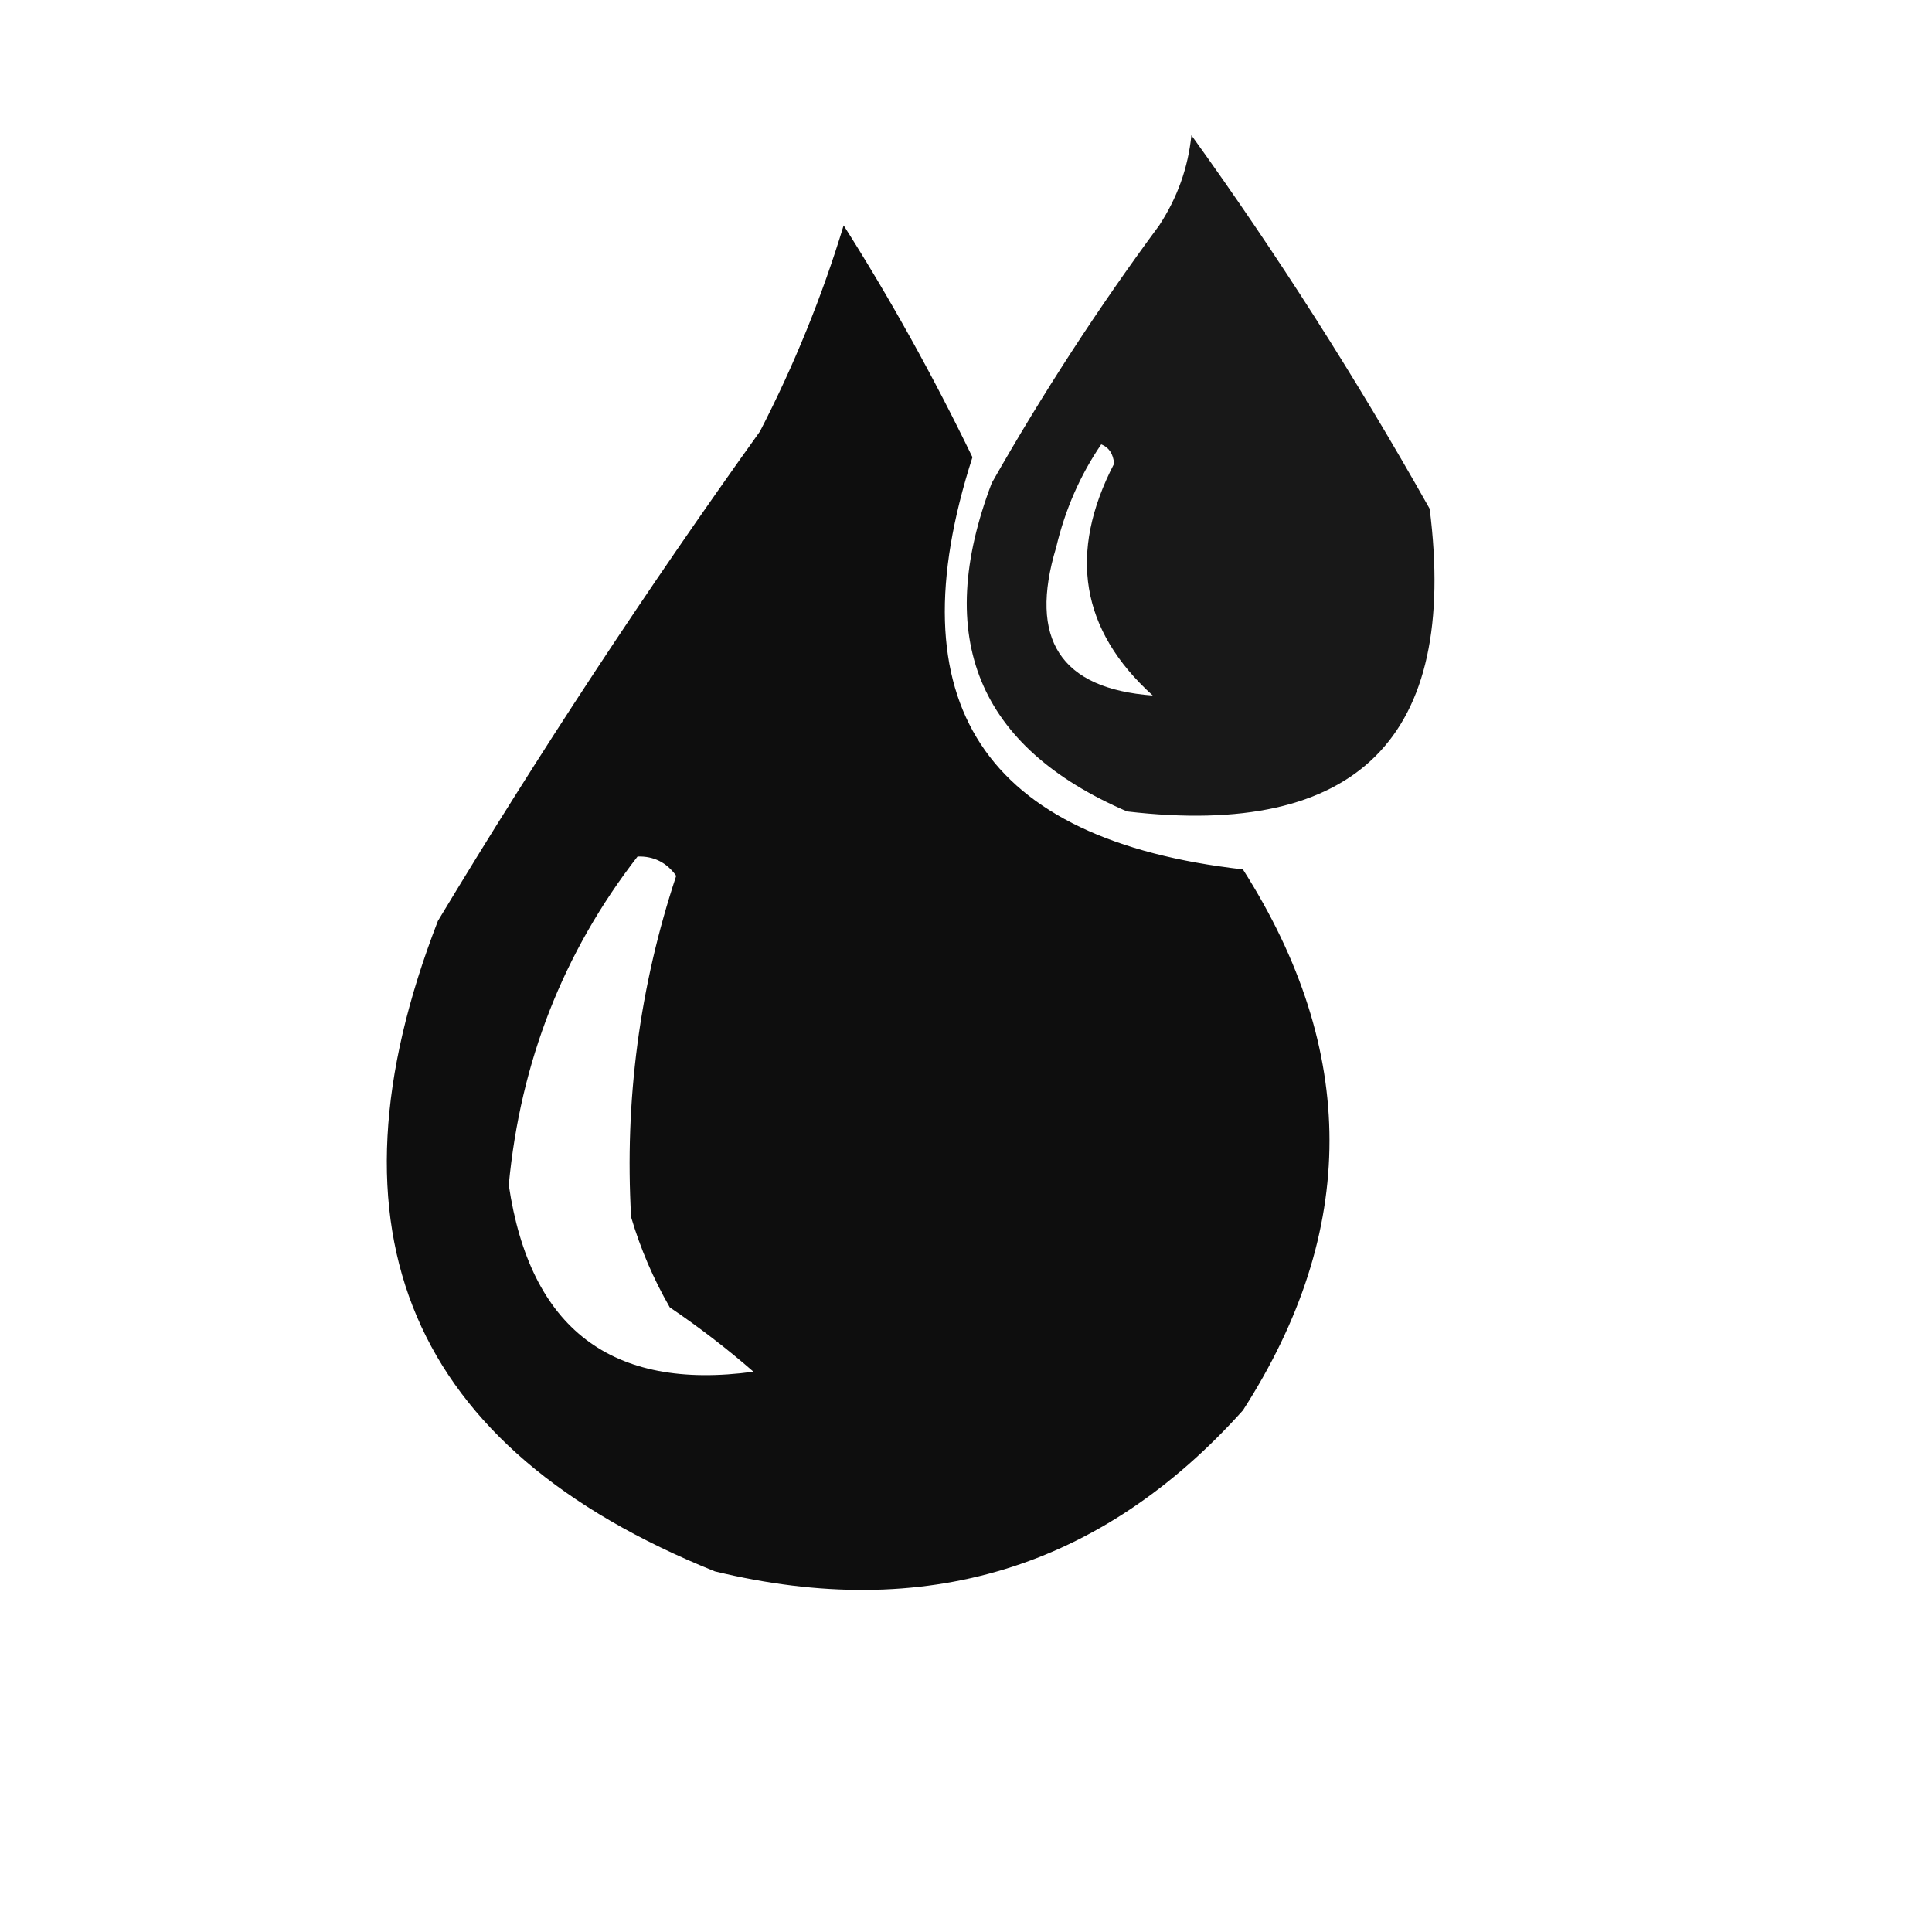
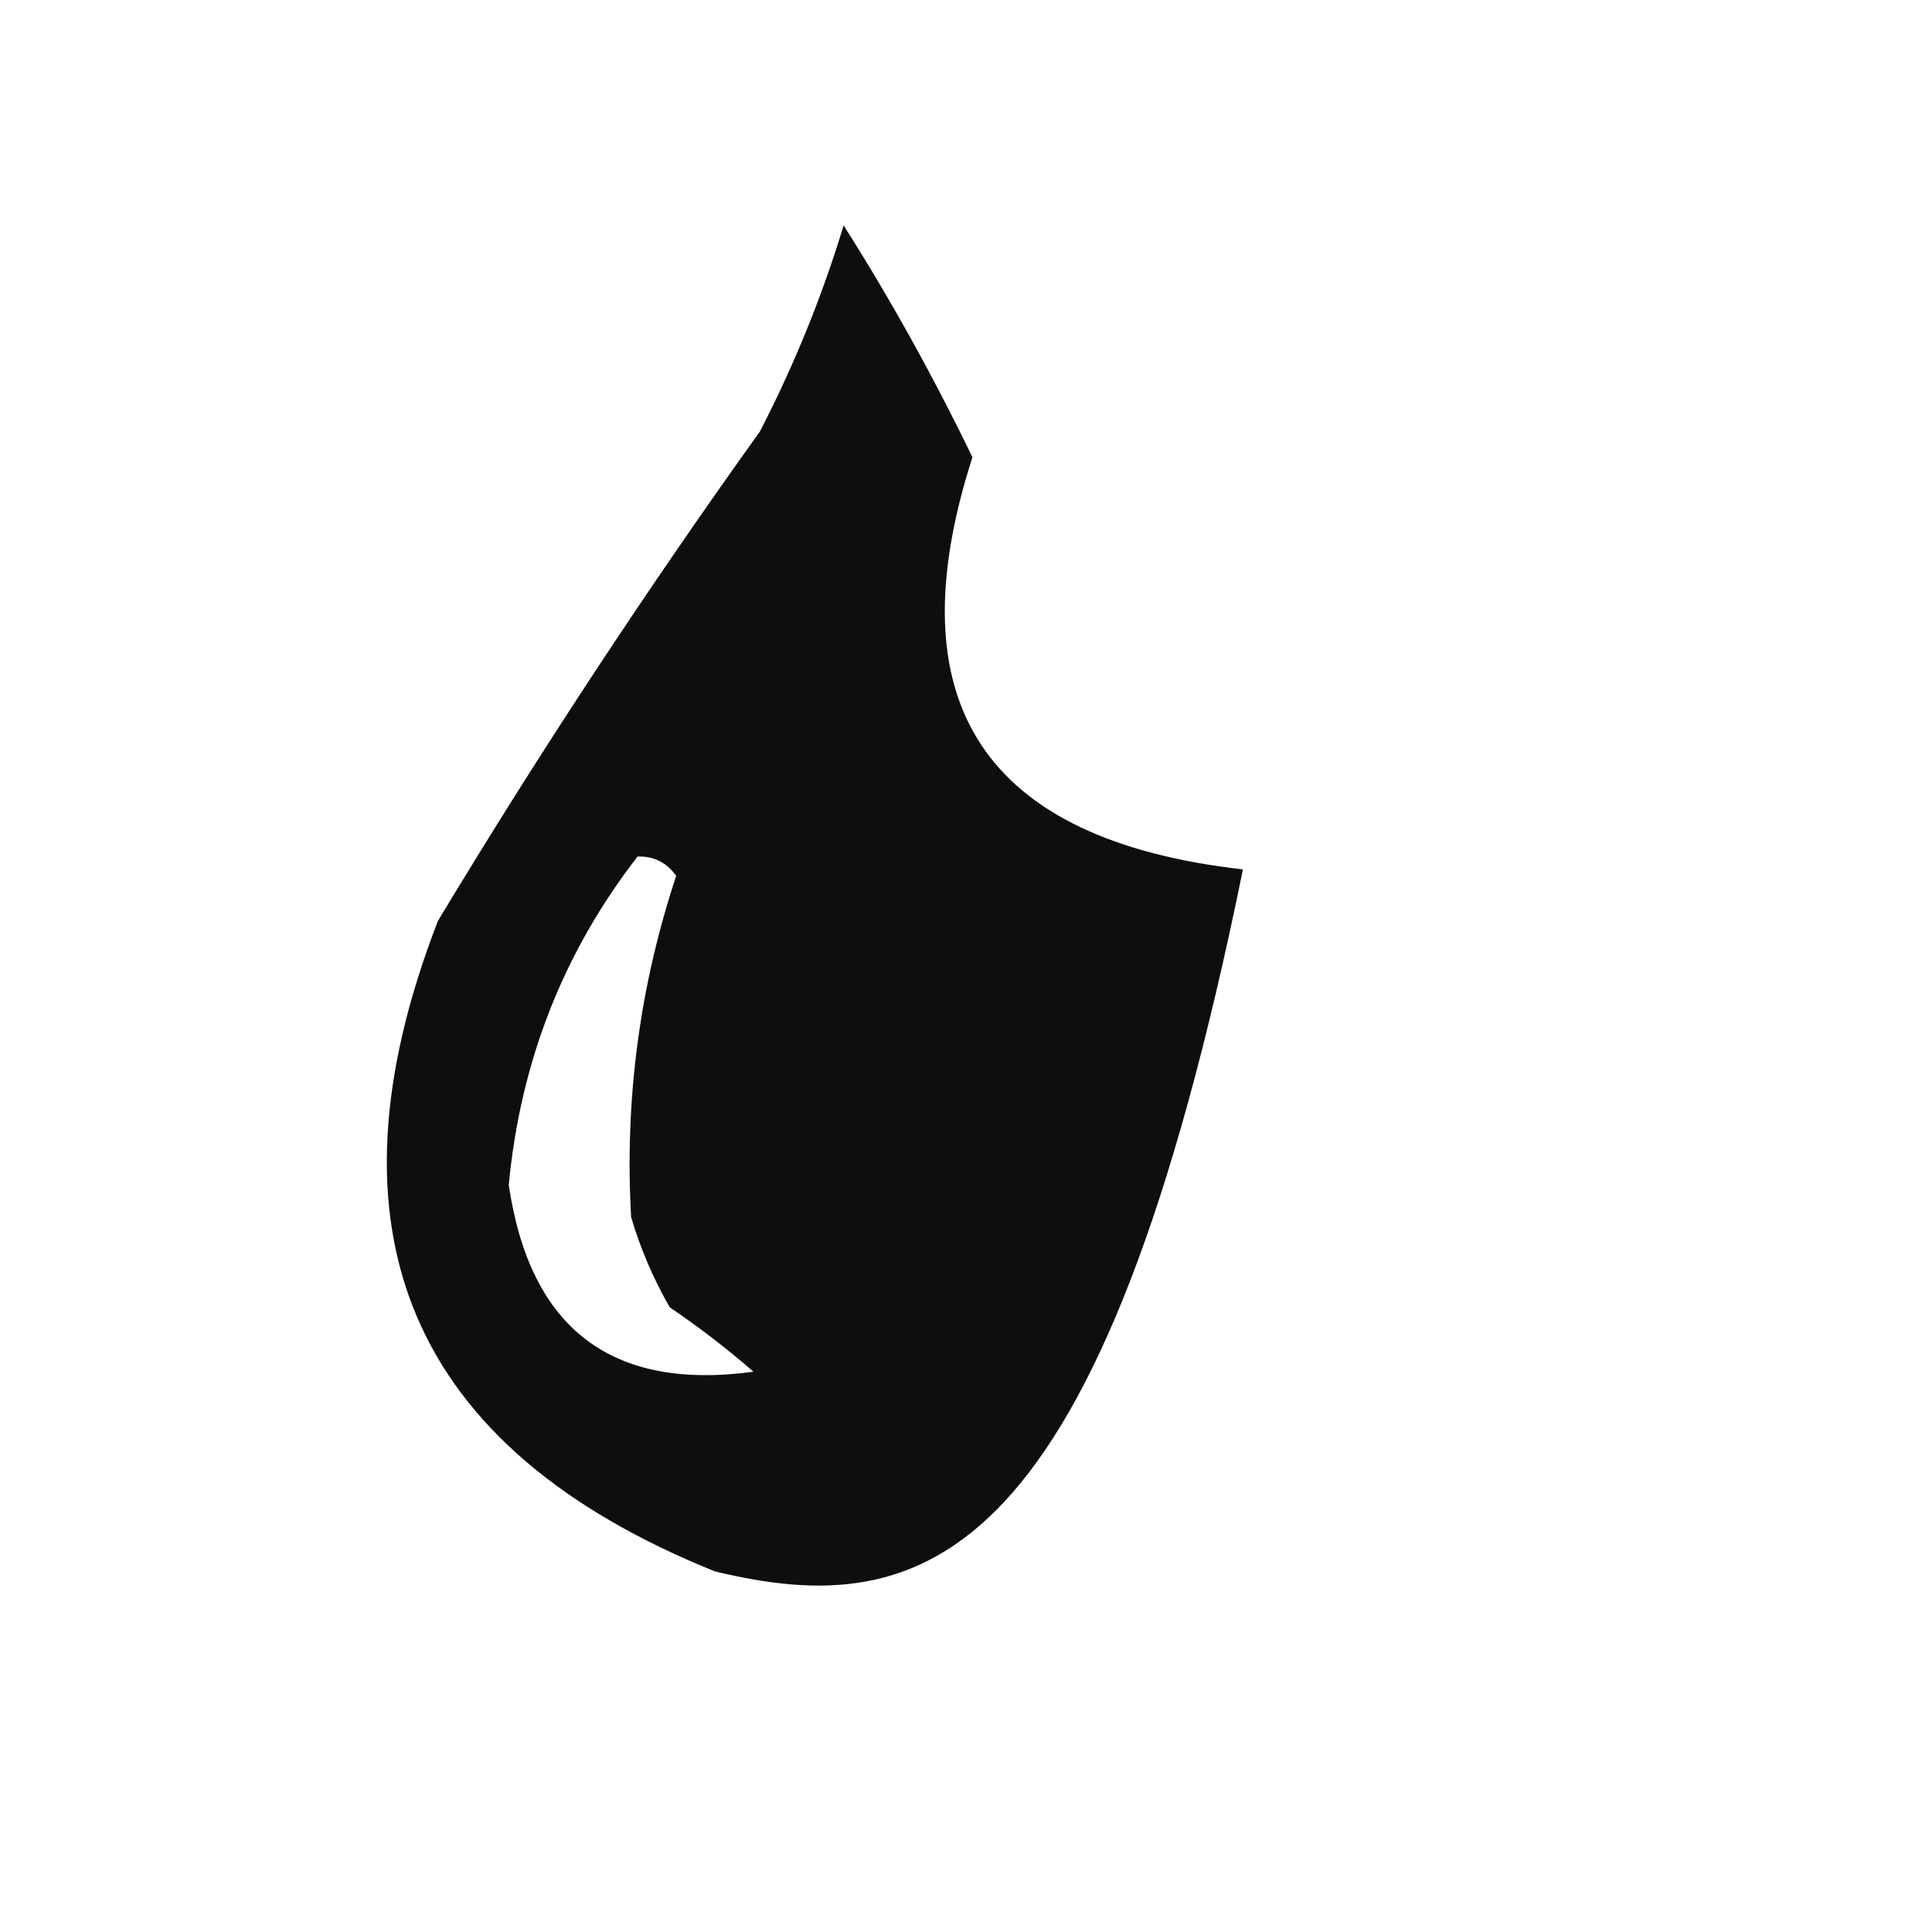
<svg xmlns="http://www.w3.org/2000/svg" width="150px" height="150px" style="shape-rendering:geometricPrecision; text-rendering:geometricPrecision; image-rendering:optimizeQuality; fill-rule:evenodd; clip-rule:evenodd">
  <g>
-     <path style="opacity:0.903" fill="#000000" d="M 92.5,10.5 C 99.105,19.666 105.271,29.332 111,39.5C 113.242,57.259 105.408,65.092 87.5,63C 75.929,58.007 72.429,49.507 77,37.5C 80.94,30.564 85.273,23.897 90,17.5C 91.411,15.35 92.245,13.016 92.5,10.5 Z M 85.5,34.5 C 86.097,34.735 86.43,35.235 86.5,36C 82.901,42.937 83.901,48.937 89.5,54C 82.341,53.473 79.841,49.639 82,42.5C 82.696,39.562 83.862,36.896 85.5,34.5 Z" />
-   </g>
+     </g>
  <g>
-     <path style="opacity:0.944" fill="#000000" d="M 65.5,17.5 C 69.096,23.161 72.43,29.161 75.5,35.5C 69.371,54.548 76.371,65.214 96.5,67.5C 105.462,81.578 105.462,95.578 96.5,109.5C 85.474,121.783 71.807,125.95 55.5,122C 31.82,112.452 24.653,95.619 34,71.5C 41.836,58.491 50.169,45.824 59,33.5C 61.662,28.343 63.828,23.01 65.5,17.5 Z M 49.5,66.5 C 50.756,66.461 51.756,66.961 52.5,68C 49.654,76.588 48.488,85.421 49,94.5C 49.725,96.949 50.725,99.283 52,101.5C 54.295,103.057 56.462,104.724 58.5,106.5C 47.485,108 41.151,103.167 39.5,92C 40.404,82.437 43.738,73.937 49.5,66.5 Z" />
+     <path style="opacity:0.944" fill="#000000" d="M 65.5,17.5 C 69.096,23.161 72.43,29.161 75.5,35.5C 69.371,54.548 76.371,65.214 96.5,67.5C 85.474,121.783 71.807,125.95 55.5,122C 31.82,112.452 24.653,95.619 34,71.5C 41.836,58.491 50.169,45.824 59,33.5C 61.662,28.343 63.828,23.01 65.5,17.5 Z M 49.5,66.5 C 50.756,66.461 51.756,66.961 52.5,68C 49.654,76.588 48.488,85.421 49,94.5C 49.725,96.949 50.725,99.283 52,101.5C 54.295,103.057 56.462,104.724 58.5,106.5C 47.485,108 41.151,103.167 39.5,92C 40.404,82.437 43.738,73.937 49.5,66.5 Z" />
  </g>
</svg>